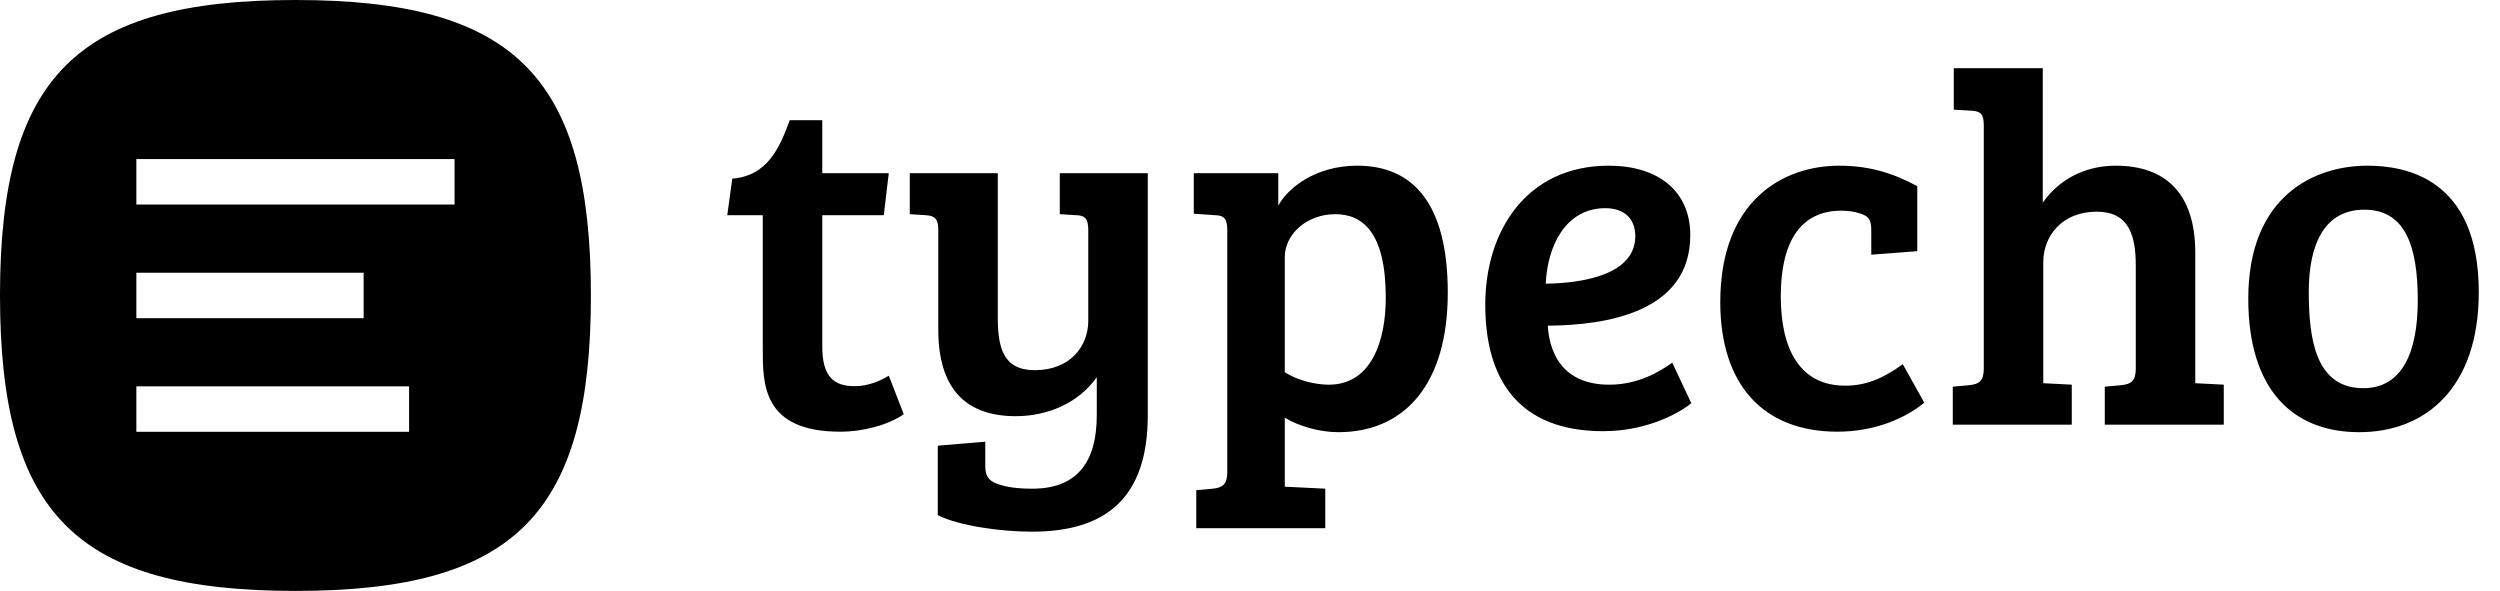
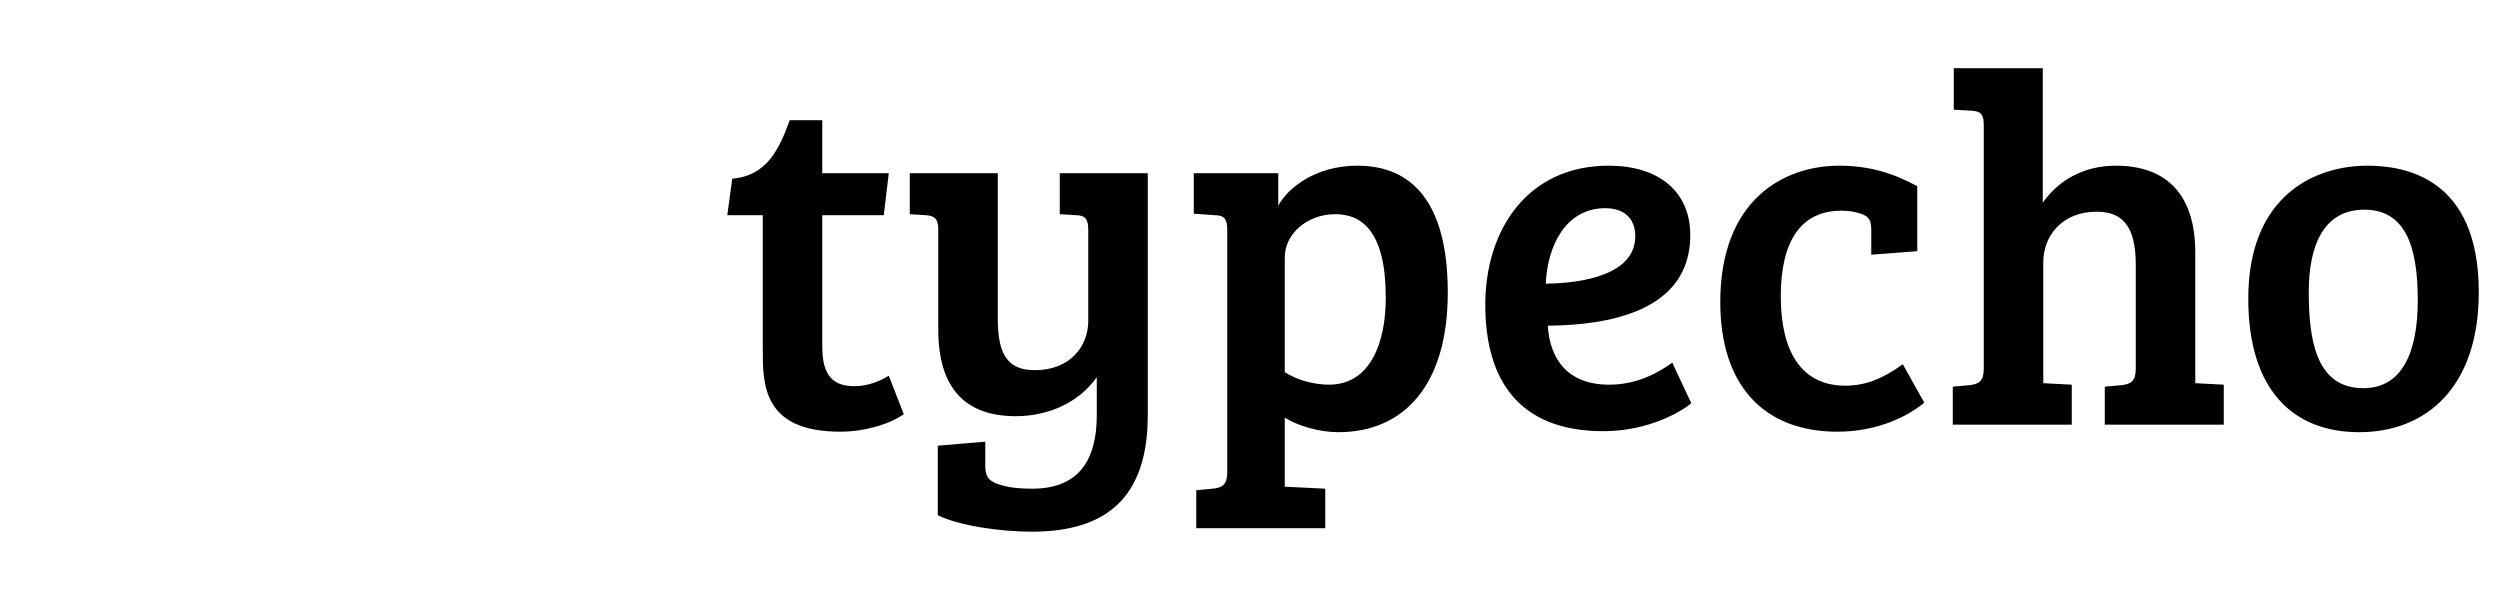
<svg xmlns="http://www.w3.org/2000/svg" xmlns:ns1="http://www.microcharon.com" width="110px" height="26px" viewBox="0 0 110 26" version="1.1">
  <title>typecho-logo</title>
  <defs />
  <g id="Page-1" stroke="none" stroke-width="1" fill="none" fill-rule="evenodd" ns1:type="MSPage">
    <path d="M34.75,5.288 C34.288,6.542 33.76,7.73 32.22,7.862 L32,9.468 L33.562,9.468 L33.562,15.342 C33.562,16.882 33.54,18.994 36.972,18.994 C38.006,18.994 39.106,18.686 39.766,18.224 L39.106,16.53 C38.754,16.75 38.204,16.992 37.61,16.992 C36.708,16.992 36.18,16.596 36.18,15.254 L36.18,9.468 L38.886,9.468 L39.106,7.62 L36.18,7.62 L36.18,5.288 L34.75,5.288 Z M48.258,18.268 C48.258,20.27 47.444,21.502 45.42,21.502 C44.76,21.502 44.276,21.436 43.858,21.282 C43.462,21.128 43.352,20.908 43.352,20.49 L43.352,19.434 L41.262,19.61 L41.262,22.668 C42.186,23.13 44.012,23.394 45.398,23.394 C48.676,23.394 50.502,21.898 50.502,18.268 L50.502,7.62 L46.63,7.62 L46.63,9.424 L47.334,9.468 C47.752,9.468 47.884,9.644 47.884,10.128 L47.884,14.11 C47.884,15.254 47.07,16.288 45.53,16.288 C44.122,16.288 43.902,15.276 43.902,13.934 L43.902,7.62 L40.03,7.62 L40.03,9.424 L40.734,9.468 C41.108,9.49 41.284,9.622 41.284,10.084 L41.284,14.506 C41.284,17.102 42.494,18.312 44.694,18.312 C46.146,18.312 47.488,17.696 48.258,16.596 L48.258,18.268 Z M54,20.776 C54,21.326 53.78,21.458 53.362,21.502 L52.636,21.568 L52.636,23.24 L58.312,23.24 L58.312,21.502 L56.53,21.414 L56.53,18.378 C57.102,18.73 58.026,19.016 58.884,19.016 C61.788,19.016 63.702,16.926 63.702,12.878 C63.702,8.94 62.162,7.29 59.72,7.29 C57.85,7.29 56.64,8.302 56.244,9.05 L56.244,7.62 L52.526,7.62 L52.526,9.402 L53.45,9.468 C53.868,9.468 54,9.644 54,10.128 L54,20.776 Z M60.974,13.098 C60.974,15.012 60.336,16.926 58.466,16.926 C57.894,16.926 57.102,16.75 56.53,16.376 L56.53,11.316 C56.53,10.304 57.498,9.424 58.752,9.424 C59.918,9.424 60.974,10.172 60.974,13.098 Z M70.786,7.29 C67.178,7.29 65.352,10.15 65.352,13.406 C65.352,16.684 66.804,18.972 70.544,18.972 C72.612,18.972 74.064,18.048 74.416,17.74 L73.58,15.958 C73.052,16.332 72.106,16.926 70.808,16.926 C68.938,16.926 68.19,15.76 68.102,14.33 C70.698,14.308 74.372,13.736 74.372,10.348 C74.372,8.39 72.942,7.29 70.786,7.29 Z M71.952,10.392 C71.952,12.086 69.642,12.46 68.014,12.482 C68.08,10.854 68.872,9.16 70.632,9.16 C71.424,9.16 71.952,9.578 71.952,10.392 Z M81.192,16.97 C79.234,16.97 78.354,15.43 78.354,13.032 C78.354,10.59 79.256,9.27 81.016,9.27 C81.346,9.27 81.61,9.314 81.874,9.402 C82.27,9.534 82.336,9.732 82.336,10.15 L82.336,11.206 L84.36,11.052 L84.36,8.192 C83.304,7.62 82.248,7.29 80.928,7.29 C78.442,7.29 75.692,8.83 75.692,13.296 C75.692,16.948 77.606,18.994 80.84,18.994 C82.468,18.994 83.81,18.422 84.668,17.718 L83.722,16.024 C82.82,16.684 82.05,16.97 81.192,16.97 Z M87.286,16.222 C87.286,16.772 87.066,16.904 86.648,16.948 L85.922,17.014 L85.922,18.686 L91.158,18.686 L91.158,16.926 L89.904,16.86 L89.904,11.536 C89.904,10.392 90.718,9.314 92.258,9.314 C93.666,9.314 93.974,10.348 93.974,11.69 L93.974,16.222 C93.974,16.772 93.754,16.904 93.336,16.948 L92.61,17.014 L92.61,18.686 L97.846,18.686 L97.846,16.926 L96.592,16.86 L96.592,11.118 C96.592,8.522 95.294,7.29 93.094,7.29 C91.642,7.29 90.542,7.972 89.882,8.918 L89.882,3 L85.966,3 L85.966,4.826 L86.736,4.87 C87.154,4.892 87.286,5.024 87.286,5.508 L87.286,16.222 Z M98.924,13.142 C98.924,17.124 100.86,19.016 103.808,19.016 C106.712,19.016 109.066,17.08 109.066,12.856 C109.066,7.796 105.788,7.29 104.16,7.29 C101.894,7.29 98.924,8.566 98.924,13.142 Z M103.984,17.08 C101.872,17.08 101.586,14.88 101.586,12.834 C101.586,10.722 102.29,9.226 104.028,9.226 C105.788,9.226 106.382,10.744 106.382,13.208 C106.382,15.496 105.7,17.08 103.984,17.08 Z" id="typecho" fill="#000000" ns1:type="MSShapeGroup" />
-     <path d="M13,26 C3.368,26 0,22.631 0,13 C0,3.369 3.368,0 13,0 C22.632,0 26,3.369 26,13 C26,22.631 22.632,26 13,26 Z M6,9 L20,9 L20,7 L6,7 L6,9 Z M6,14 L16,14 L16,12 L6,12 L6,14 Z M6,19 L18,19 L18,17 L6,17 L6,19 Z" id="icon" fill="#000000" ns1:type="MSShapeGroup" />
  </g>
</svg>